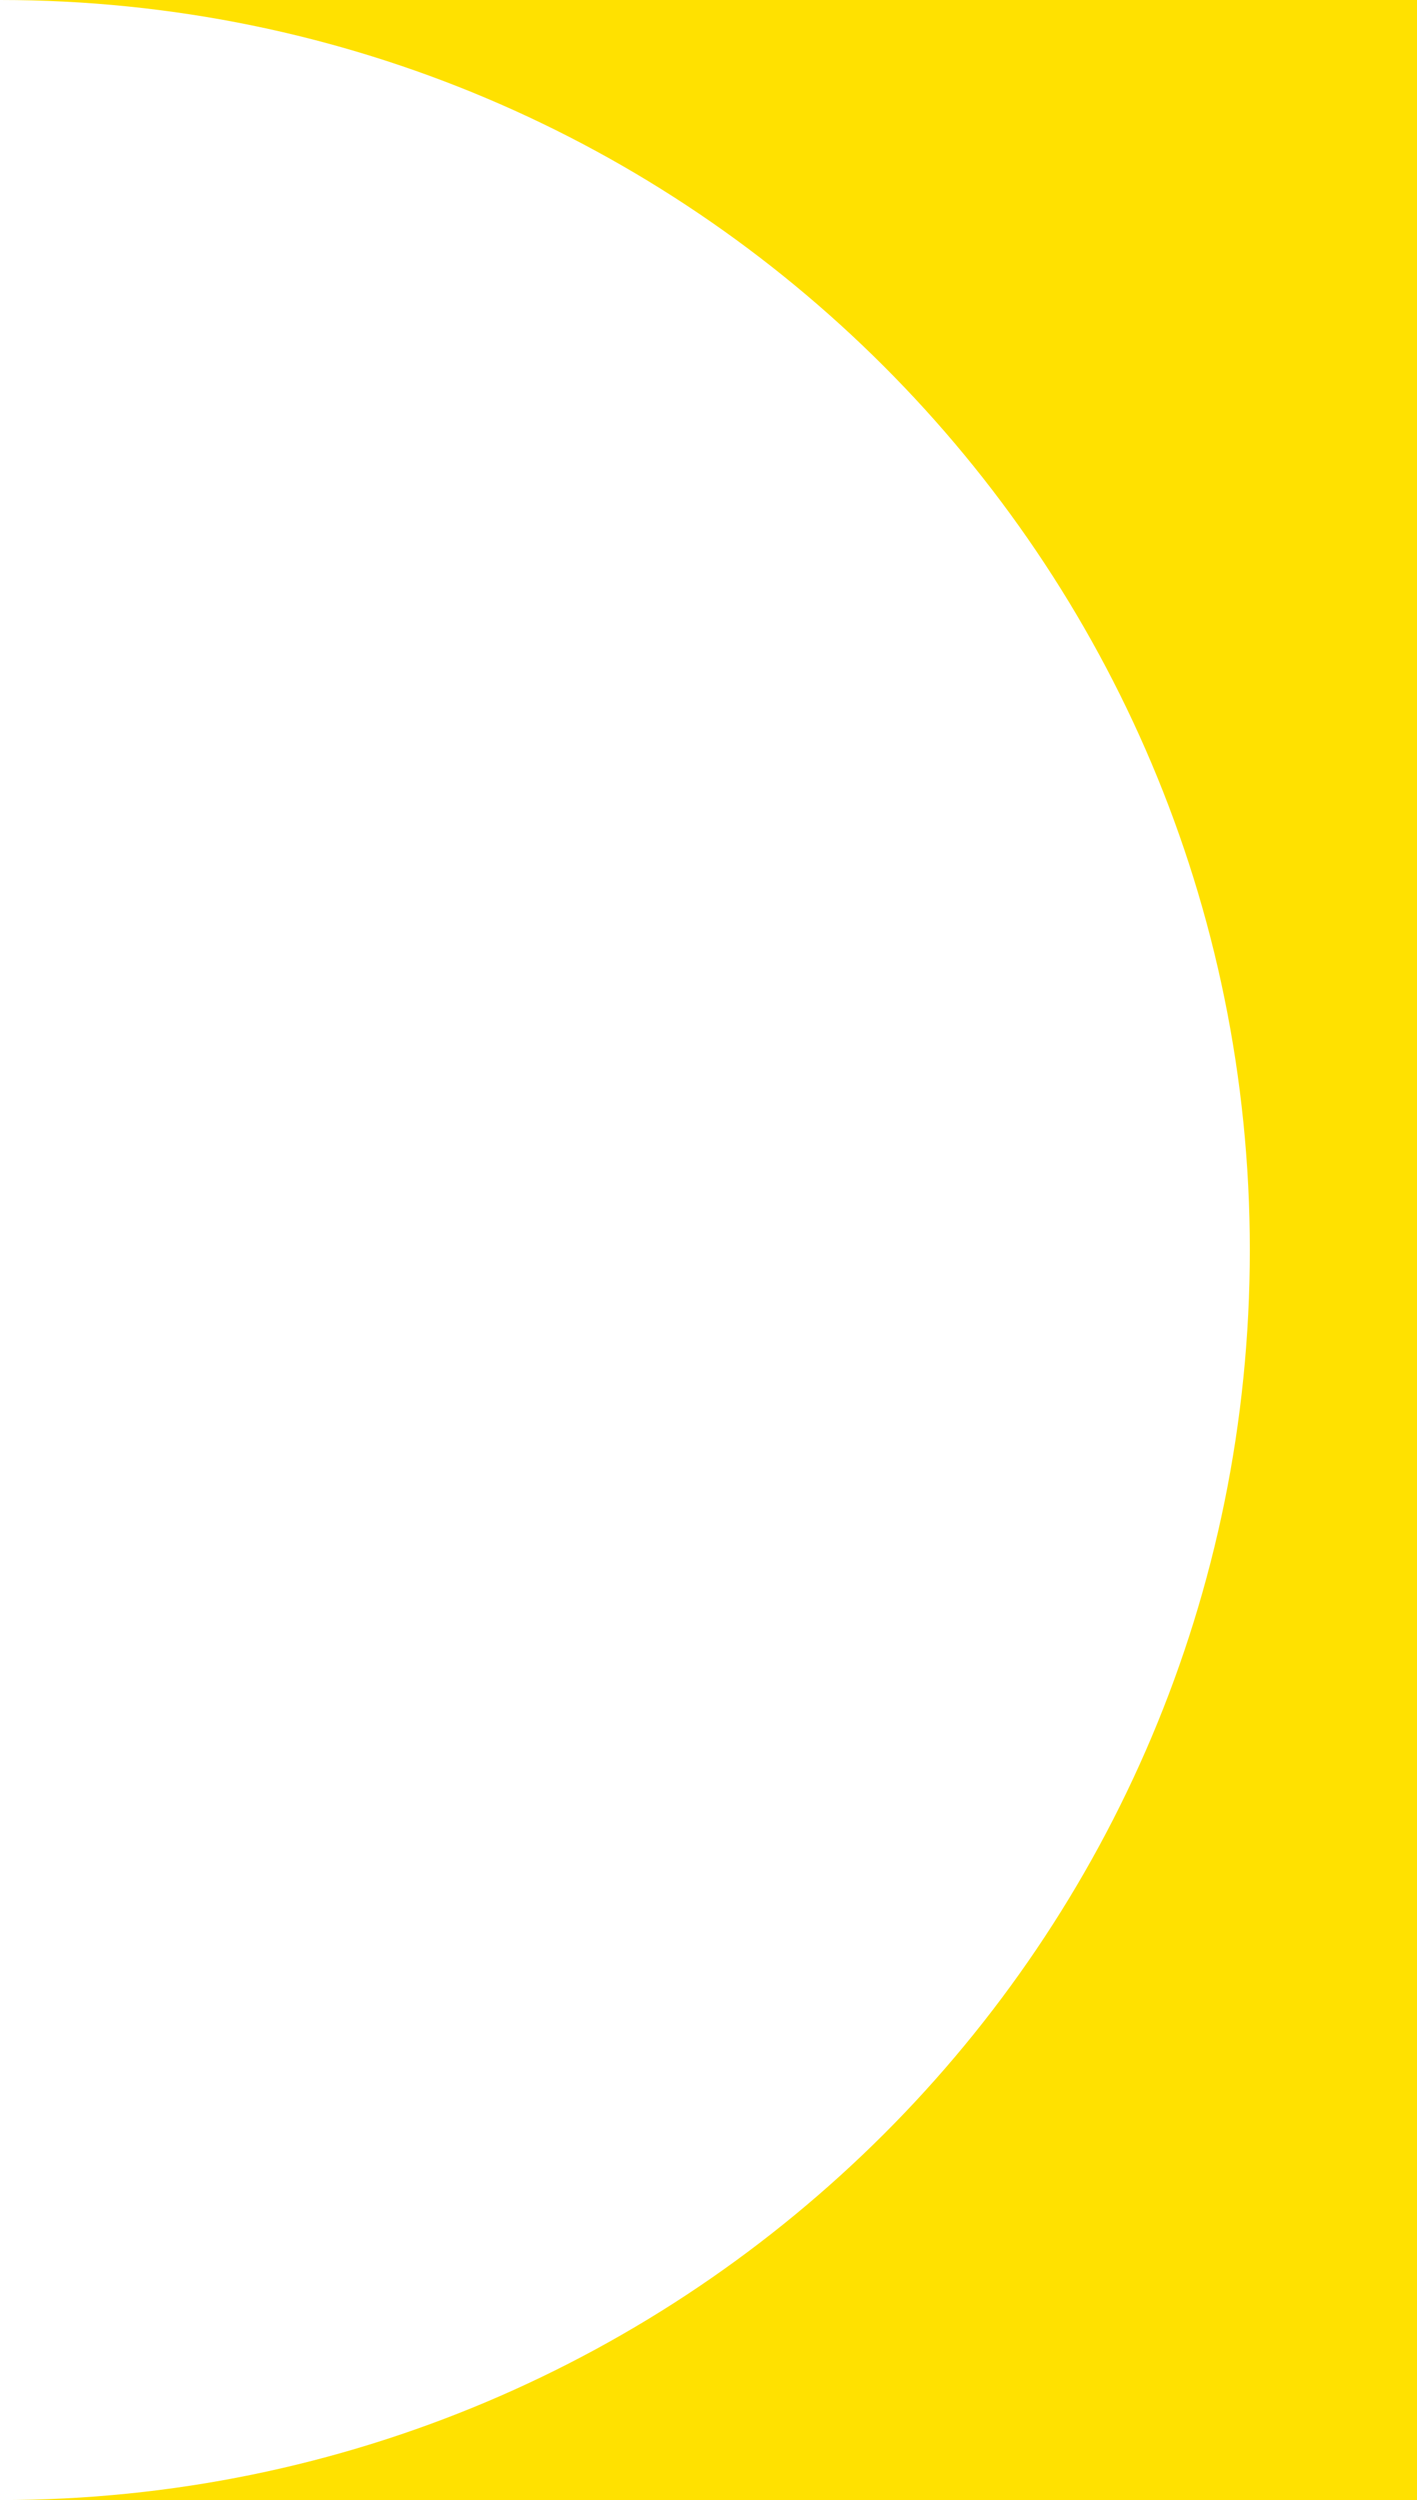
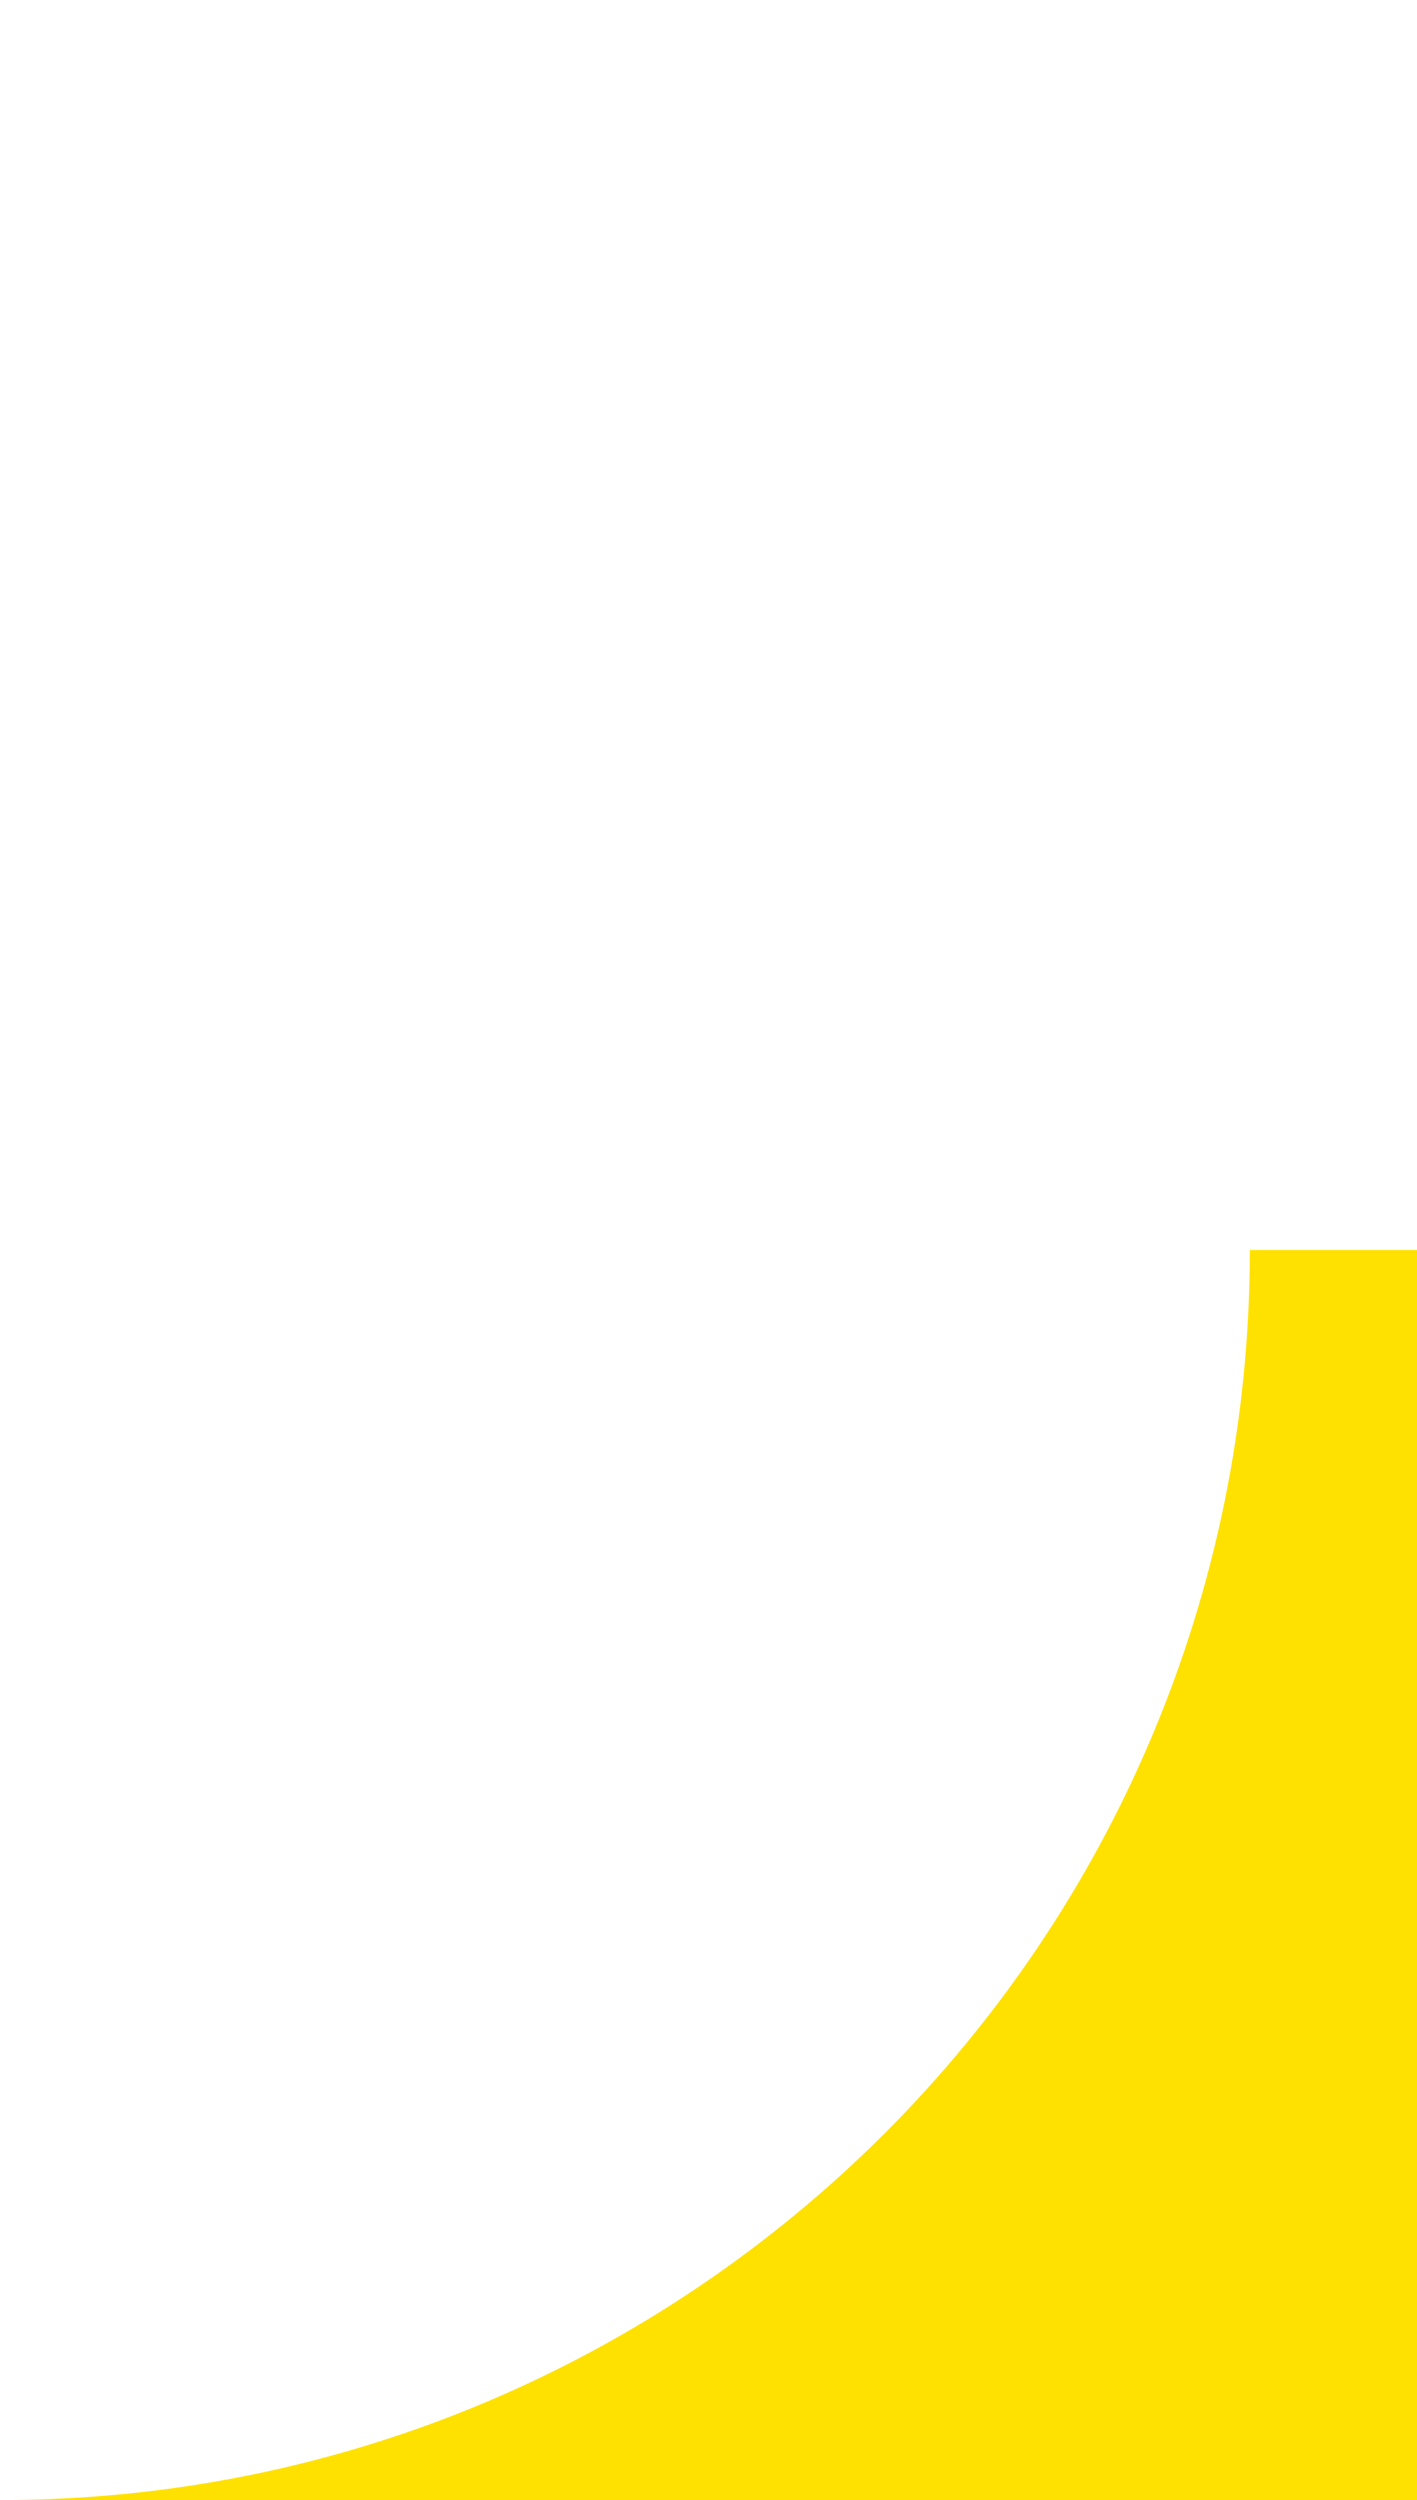
<svg xmlns="http://www.w3.org/2000/svg" version="1.1" viewBox="0 0 534 942">
  <defs>
    <style>
      .cls-1 {
        fill: #ffe100;
      }
    </style>
  </defs>
  <g>
    <g id="Layer_1">
-       <path class="cls-1" d="M534,0v942H0c130.1,0,247.8-52.7,333.1-137.9s137.9-203,137.9-333.1C471,210.9,260.1,0,0,0h534Z" />
+       <path class="cls-1" d="M534,0v942H0c130.1,0,247.8-52.7,333.1-137.9s137.9-203,137.9-333.1h534Z" />
    </g>
  </g>
</svg>